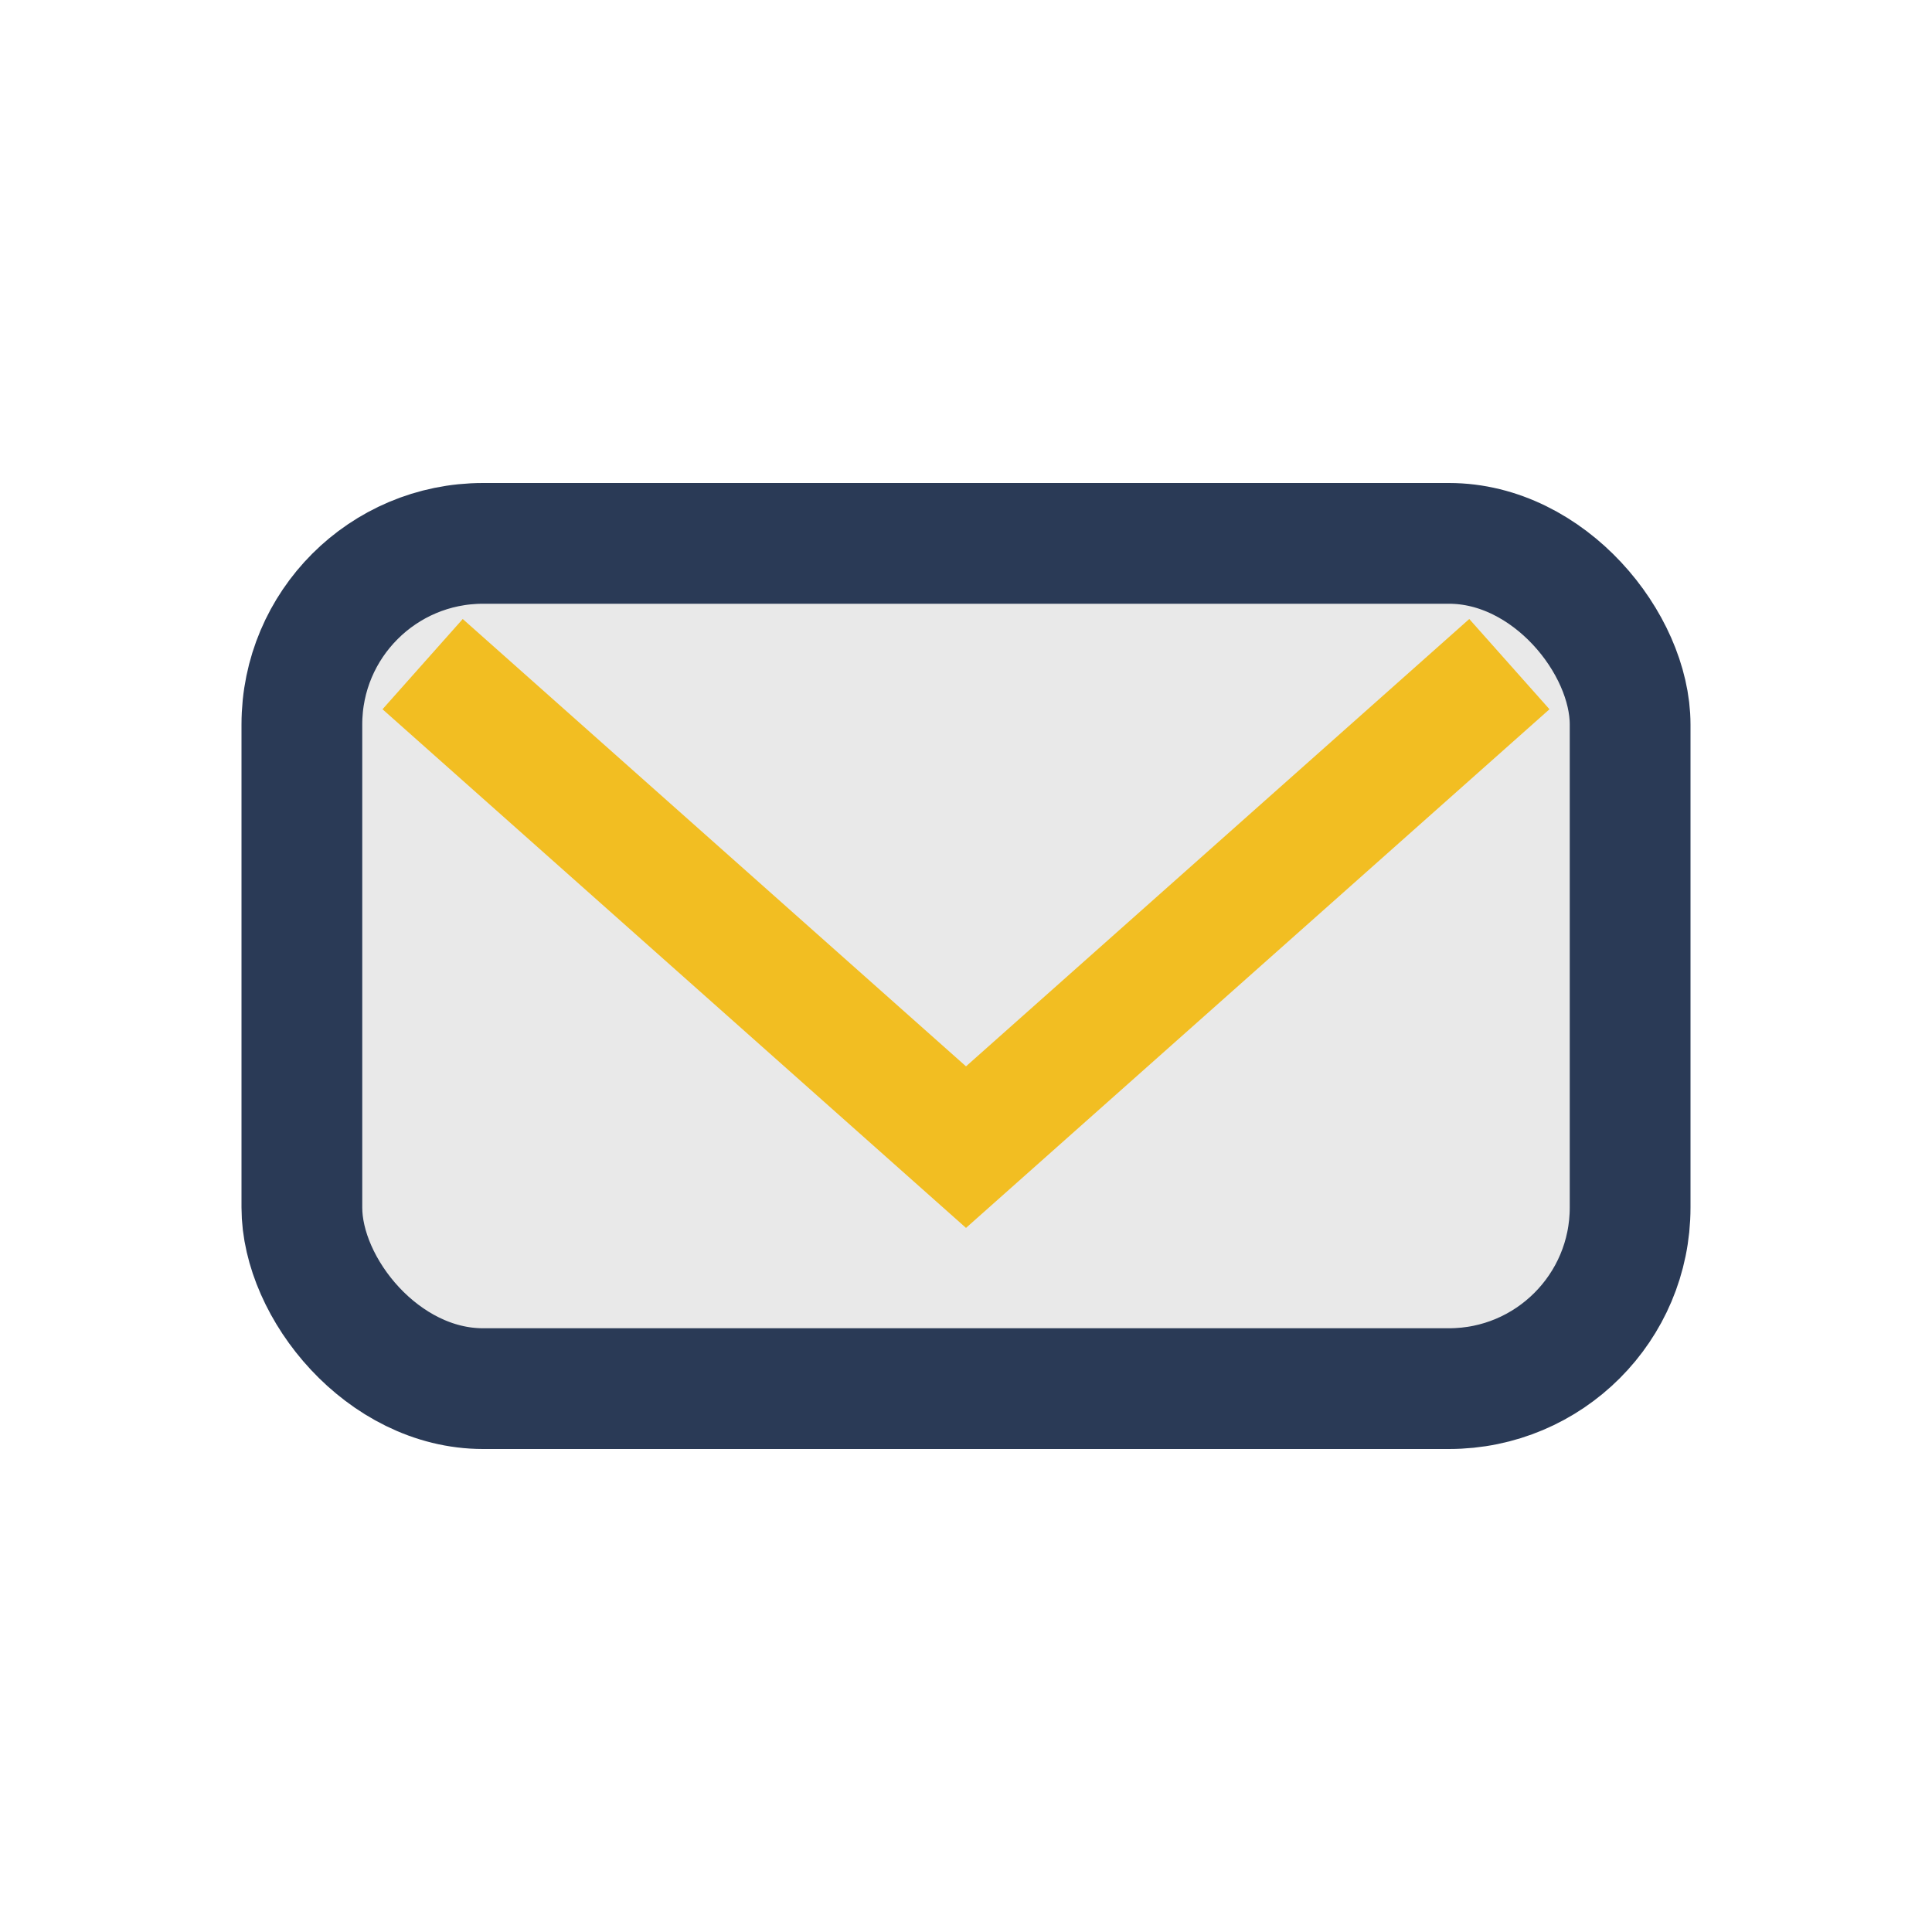
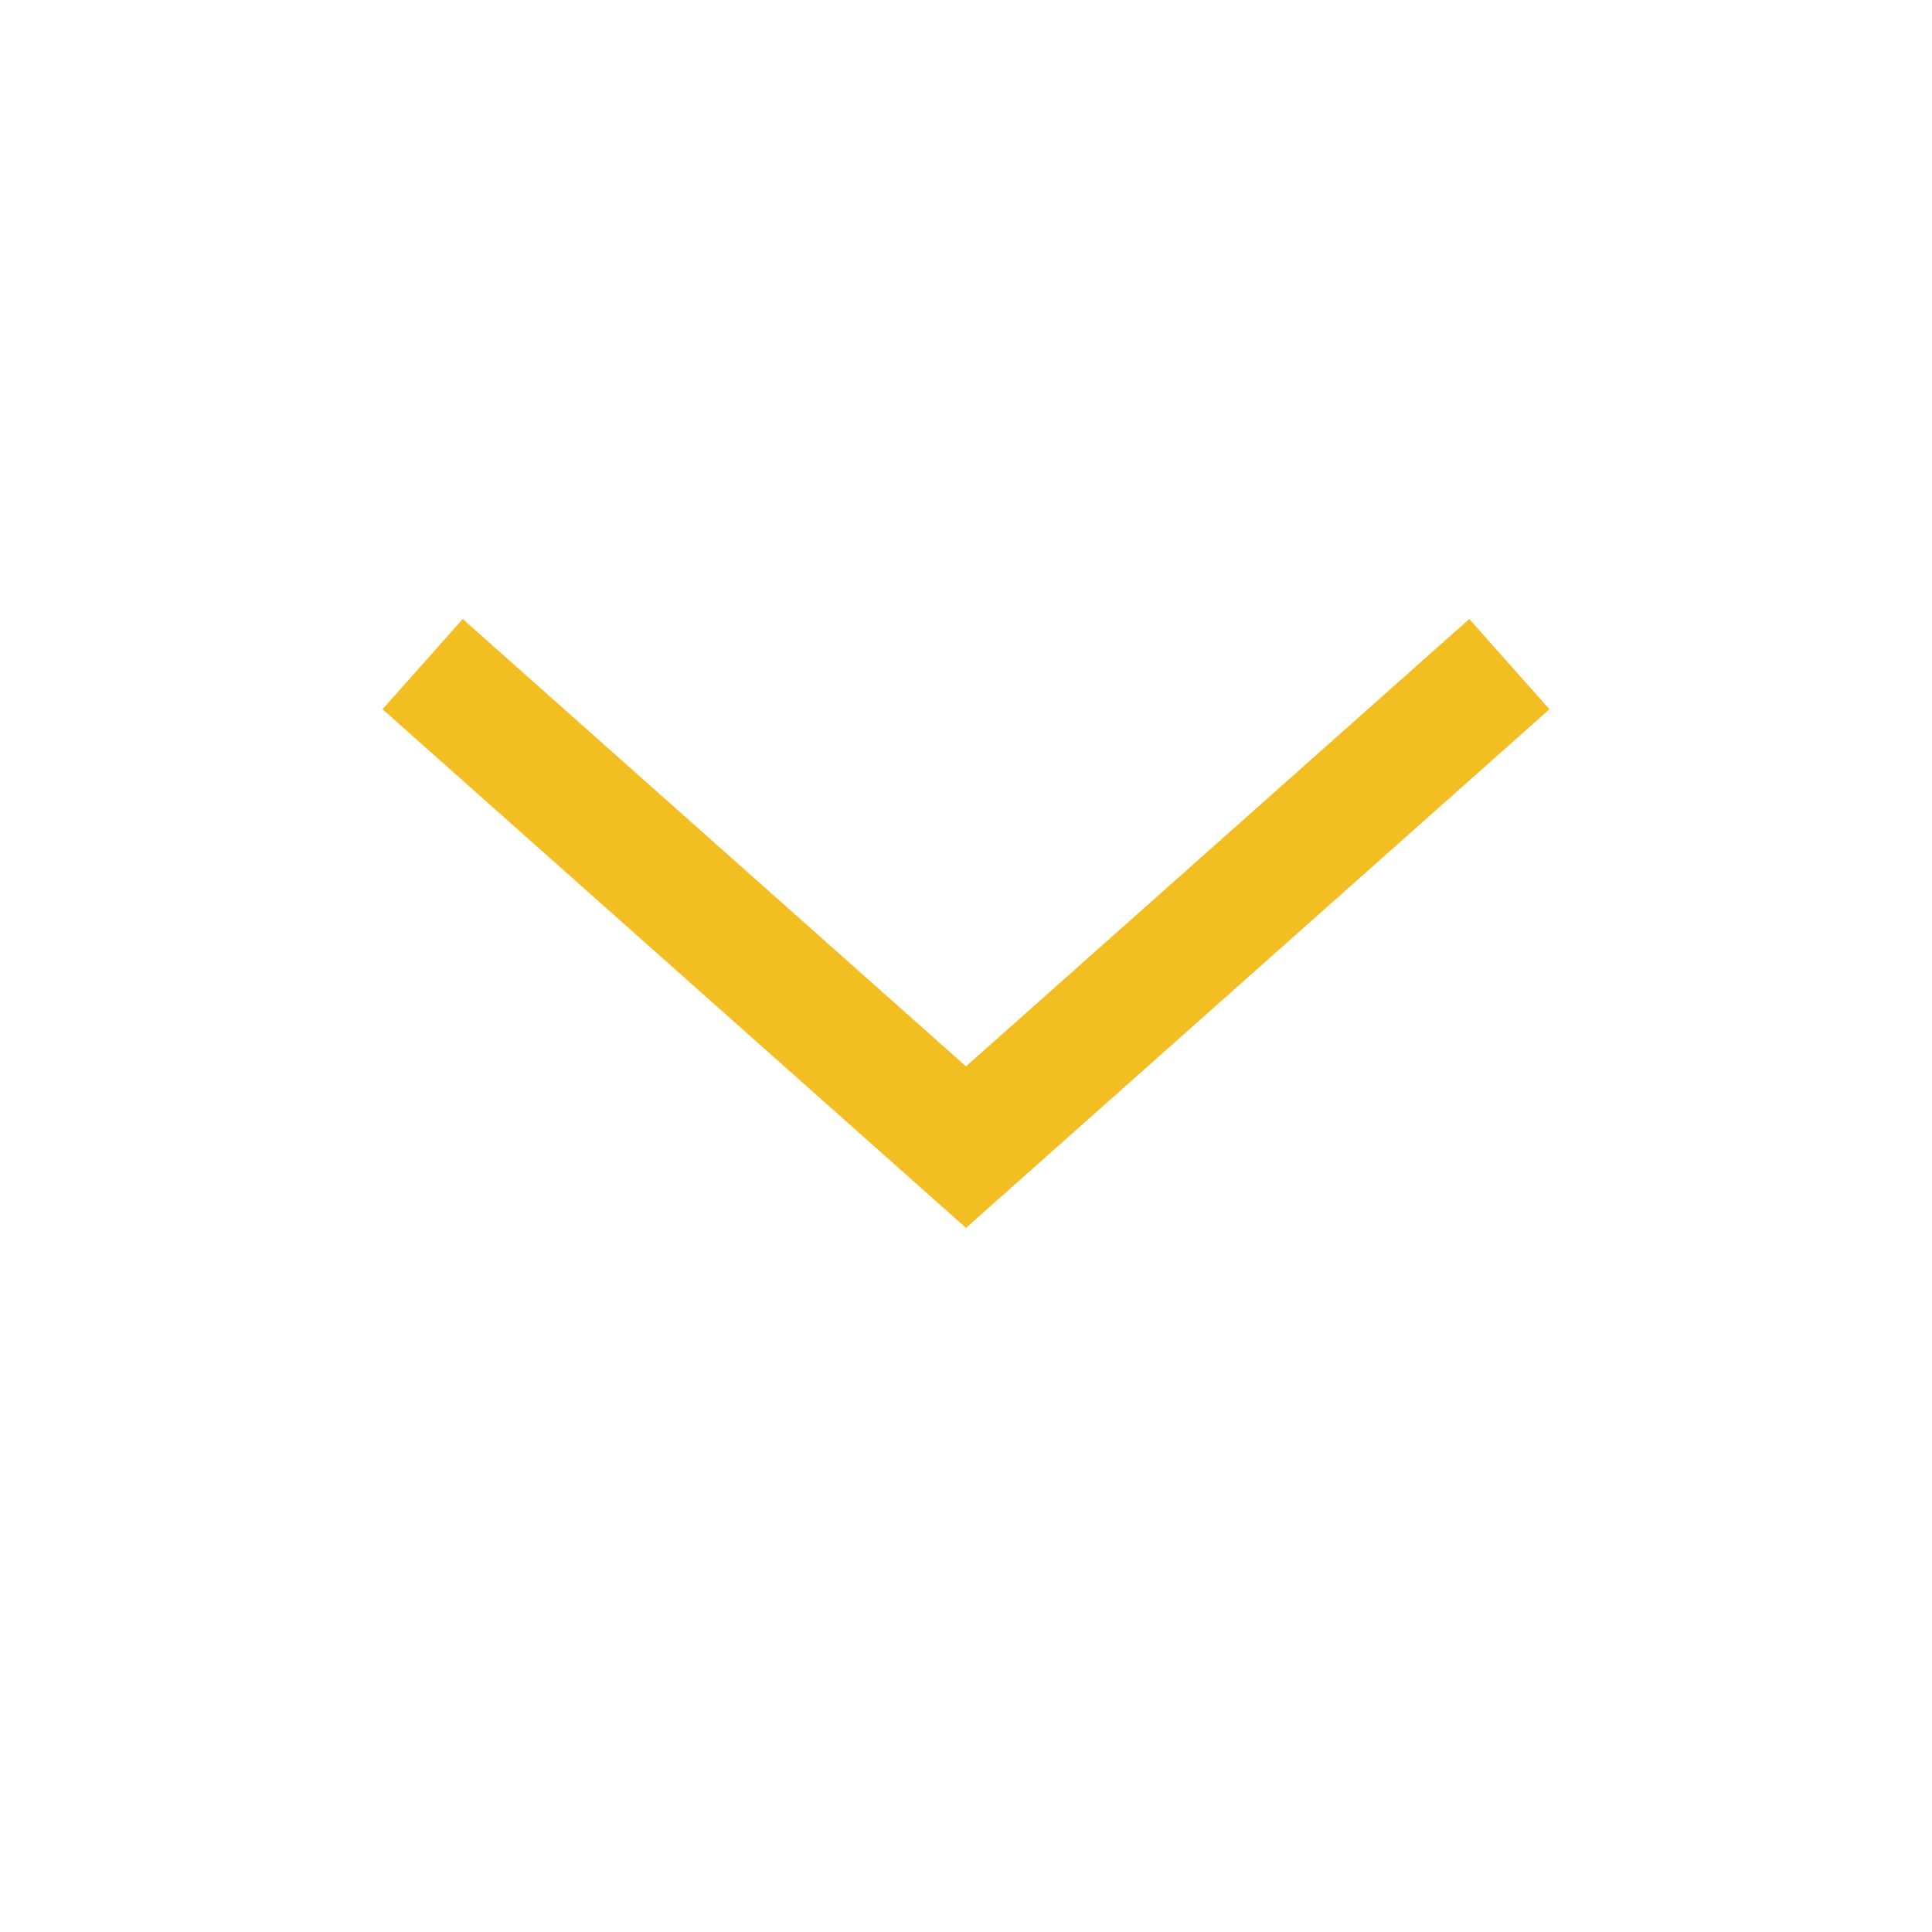
<svg xmlns="http://www.w3.org/2000/svg" width="32" height="32" viewBox="0 0 32 32">
-   <rect x="5" y="9" width="22" height="14" rx="3" fill="#E9E9E9" stroke="#2A3A56" stroke-width="2" />
  <path d="M7 11l9 8 9-8" fill="none" stroke="#F2BE22" stroke-width="2" />
</svg>